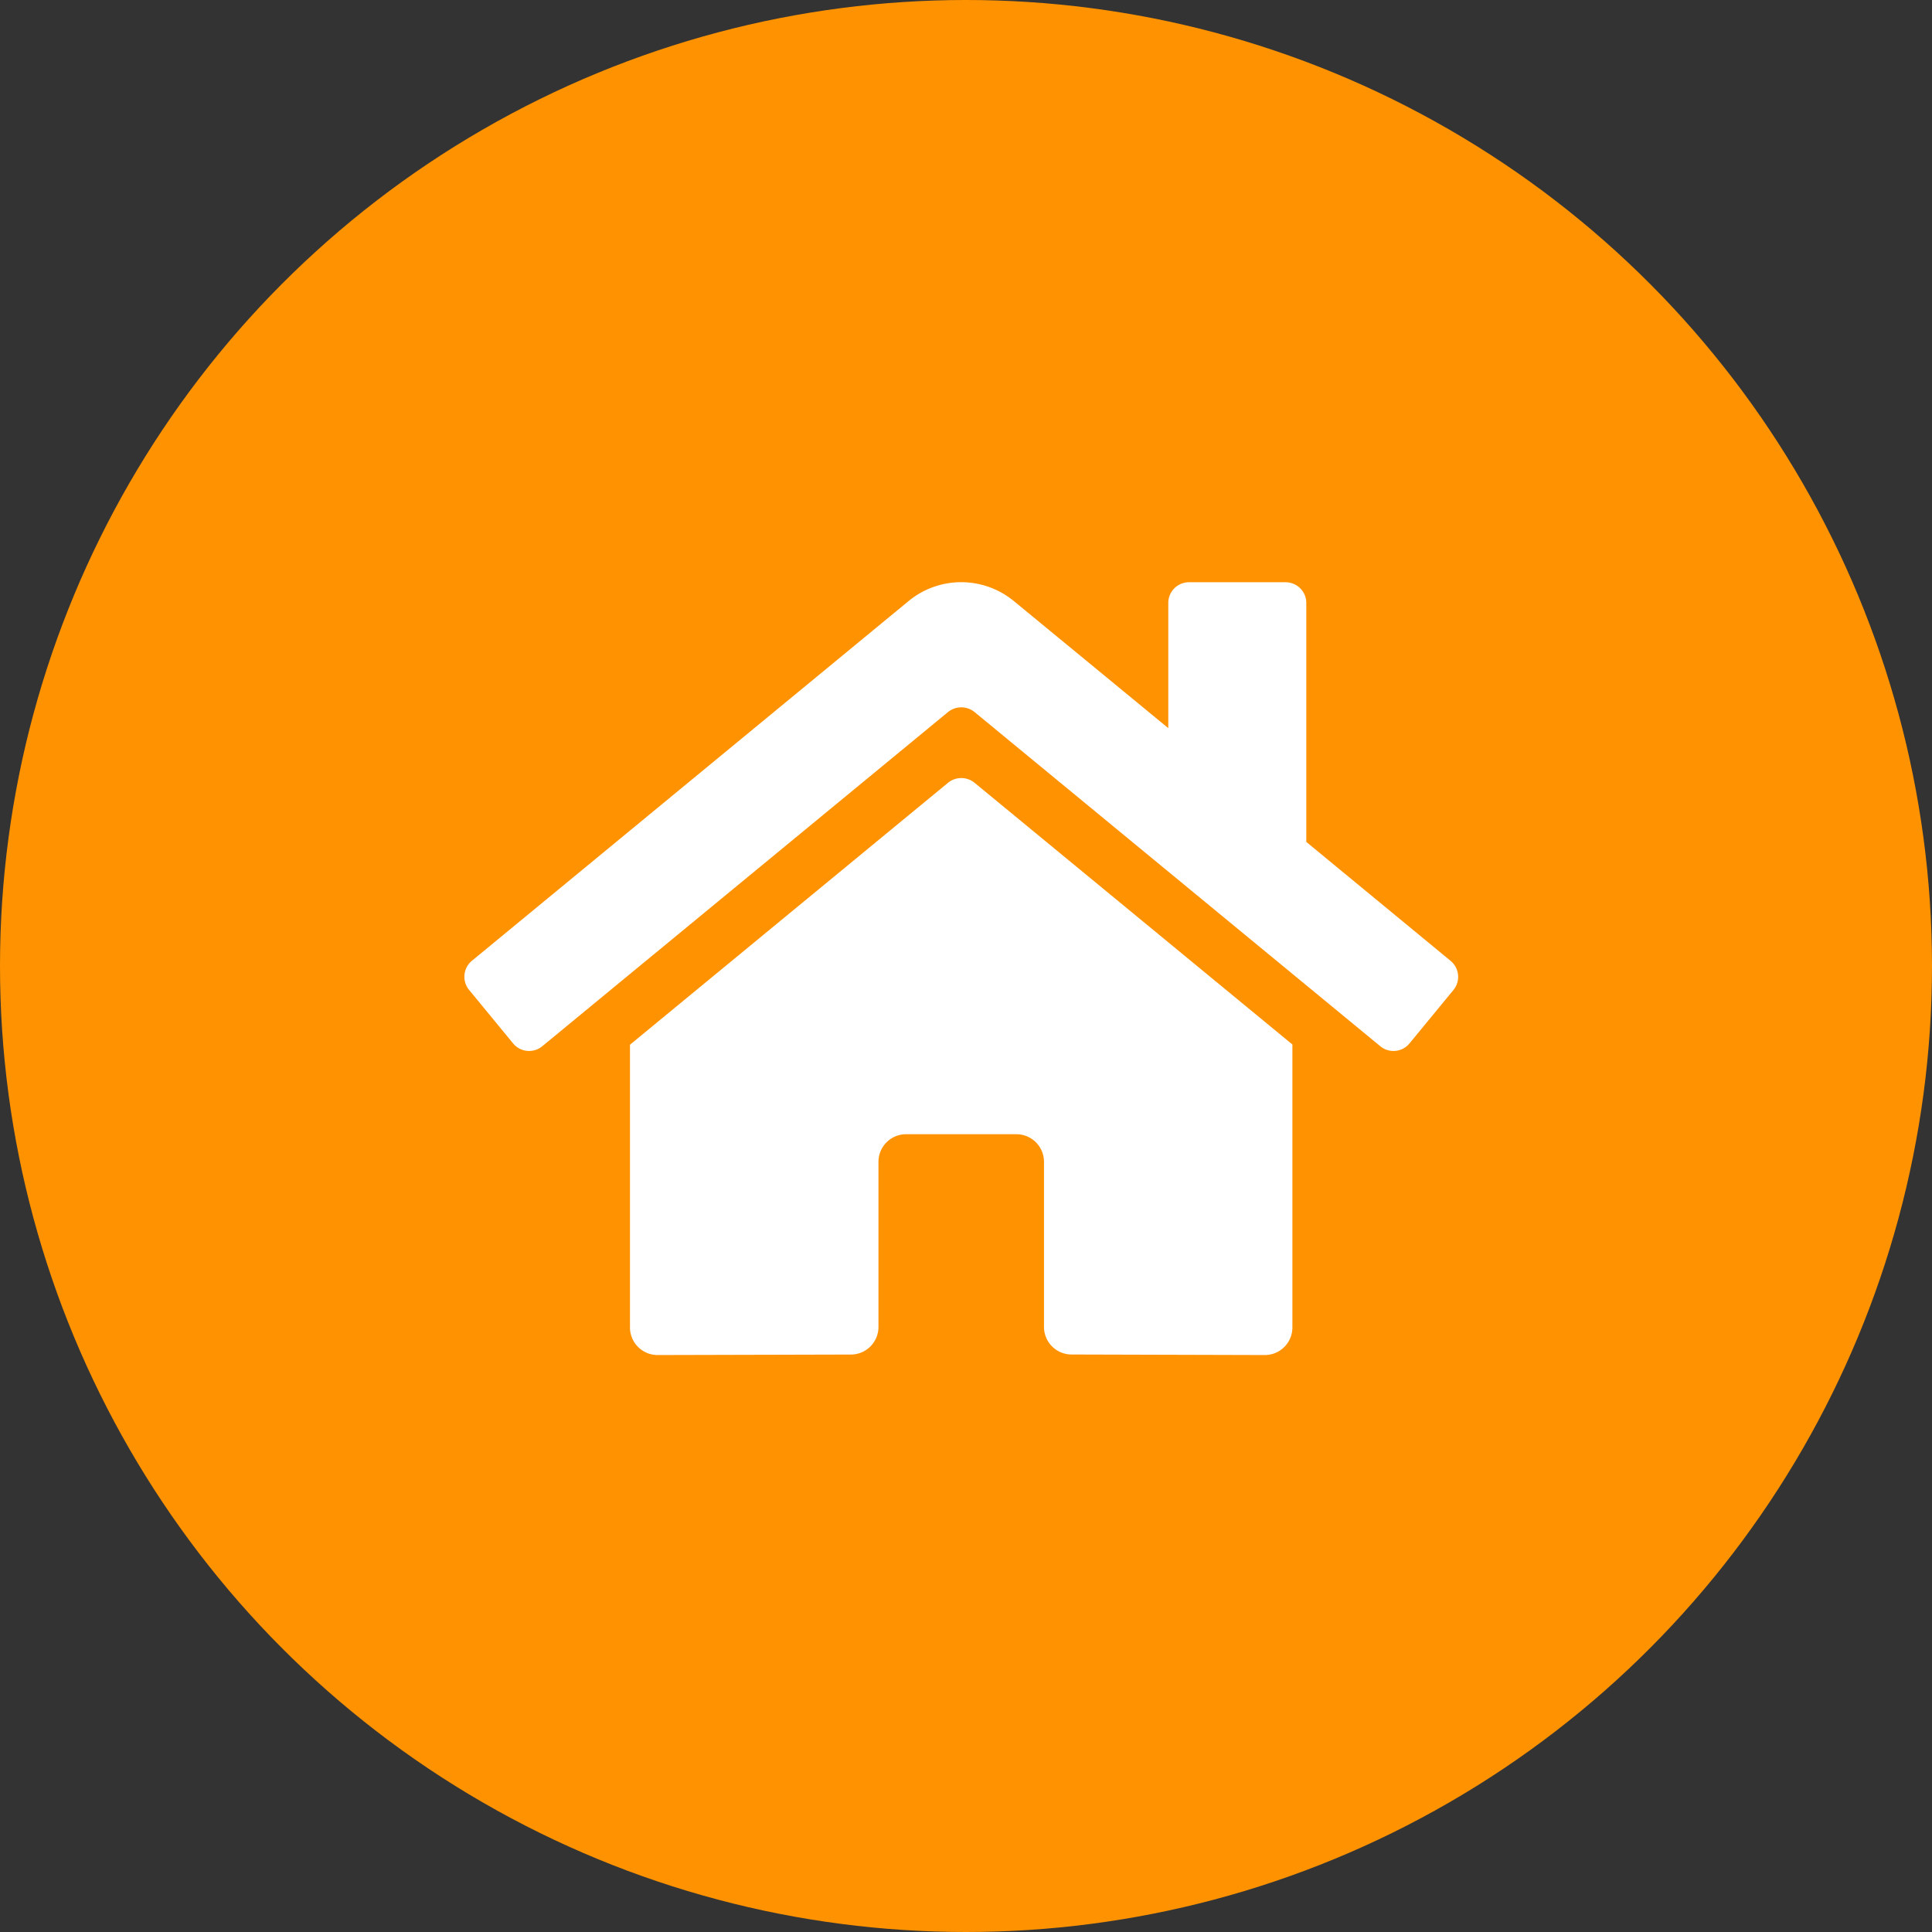
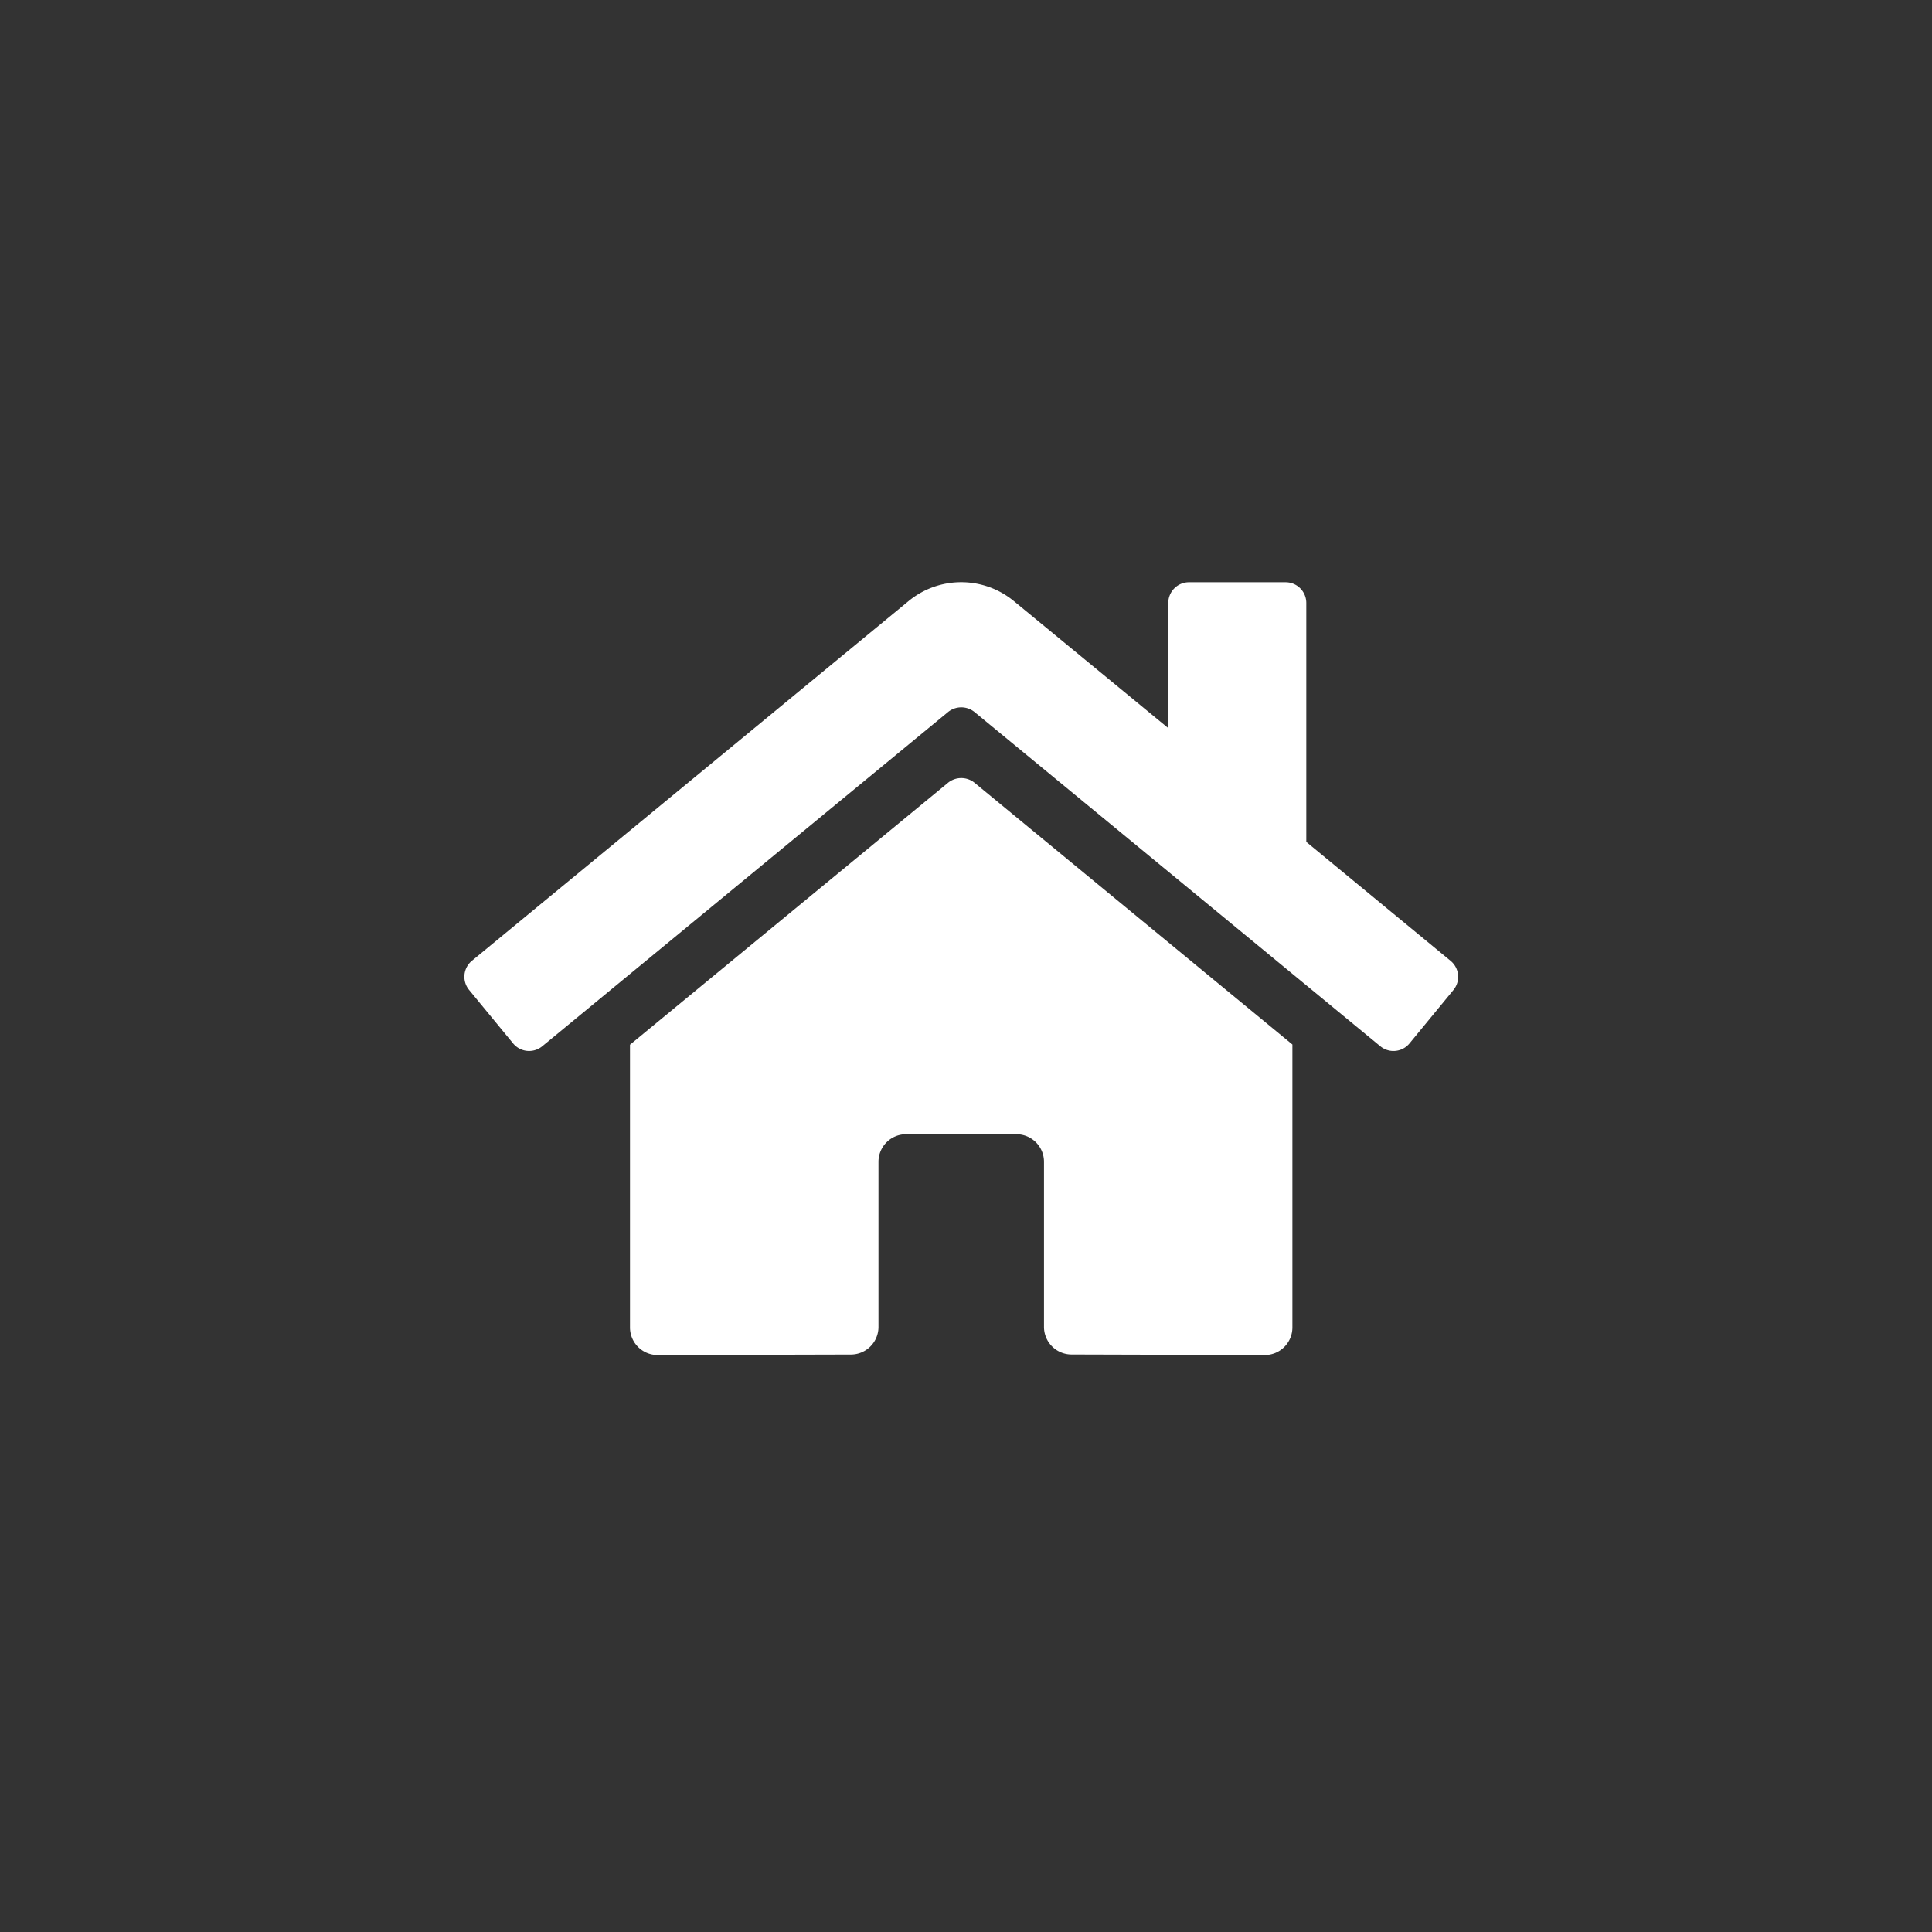
<svg xmlns="http://www.w3.org/2000/svg" width="125" height="125" viewBox="0 0 125 125">
  <rect x="0" y="0" width="125" height="125" fill="#333333" stroke="none" />
  <g transform="translate(-628 -3077)">
-     <circle cx="62.5" cy="62.5" r="62.5" transform="translate(628 3077)" fill="#ff9200" />
    <path d="M31.281,45.021,10.7,61.971V80.264a1.786,1.786,0,0,0,1.786,1.786L25,82.018a1.786,1.786,0,0,0,1.777-1.786V69.549a1.786,1.786,0,0,1,1.786-1.786H35.7a1.786,1.786,0,0,1,1.786,1.786V80.224a1.786,1.786,0,0,0,1.786,1.791l12.5.035a1.786,1.786,0,0,0,1.786-1.786V61.958L32.989,45.021a1.361,1.361,0,0,0-1.708,0Zm32.507,11.52L54.457,48.85V33.389a1.339,1.339,0,0,0-1.339-1.339H46.867a1.339,1.339,0,0,0-1.339,1.339v8.1l-9.993-8.222a5.358,5.358,0,0,0-6.809,0L.471,56.542a1.339,1.339,0,0,0-.179,1.886l2.846,3.46a1.339,1.339,0,0,0,1.887.182L31.281,40.445a1.361,1.361,0,0,1,1.708,0L59.245,62.07a1.339,1.339,0,0,0,1.886-.179l2.846-3.46a1.339,1.339,0,0,0-.19-1.89Z" transform="translate(658.06 3082.621)" fill="#fff" />
  </g>
</svg>